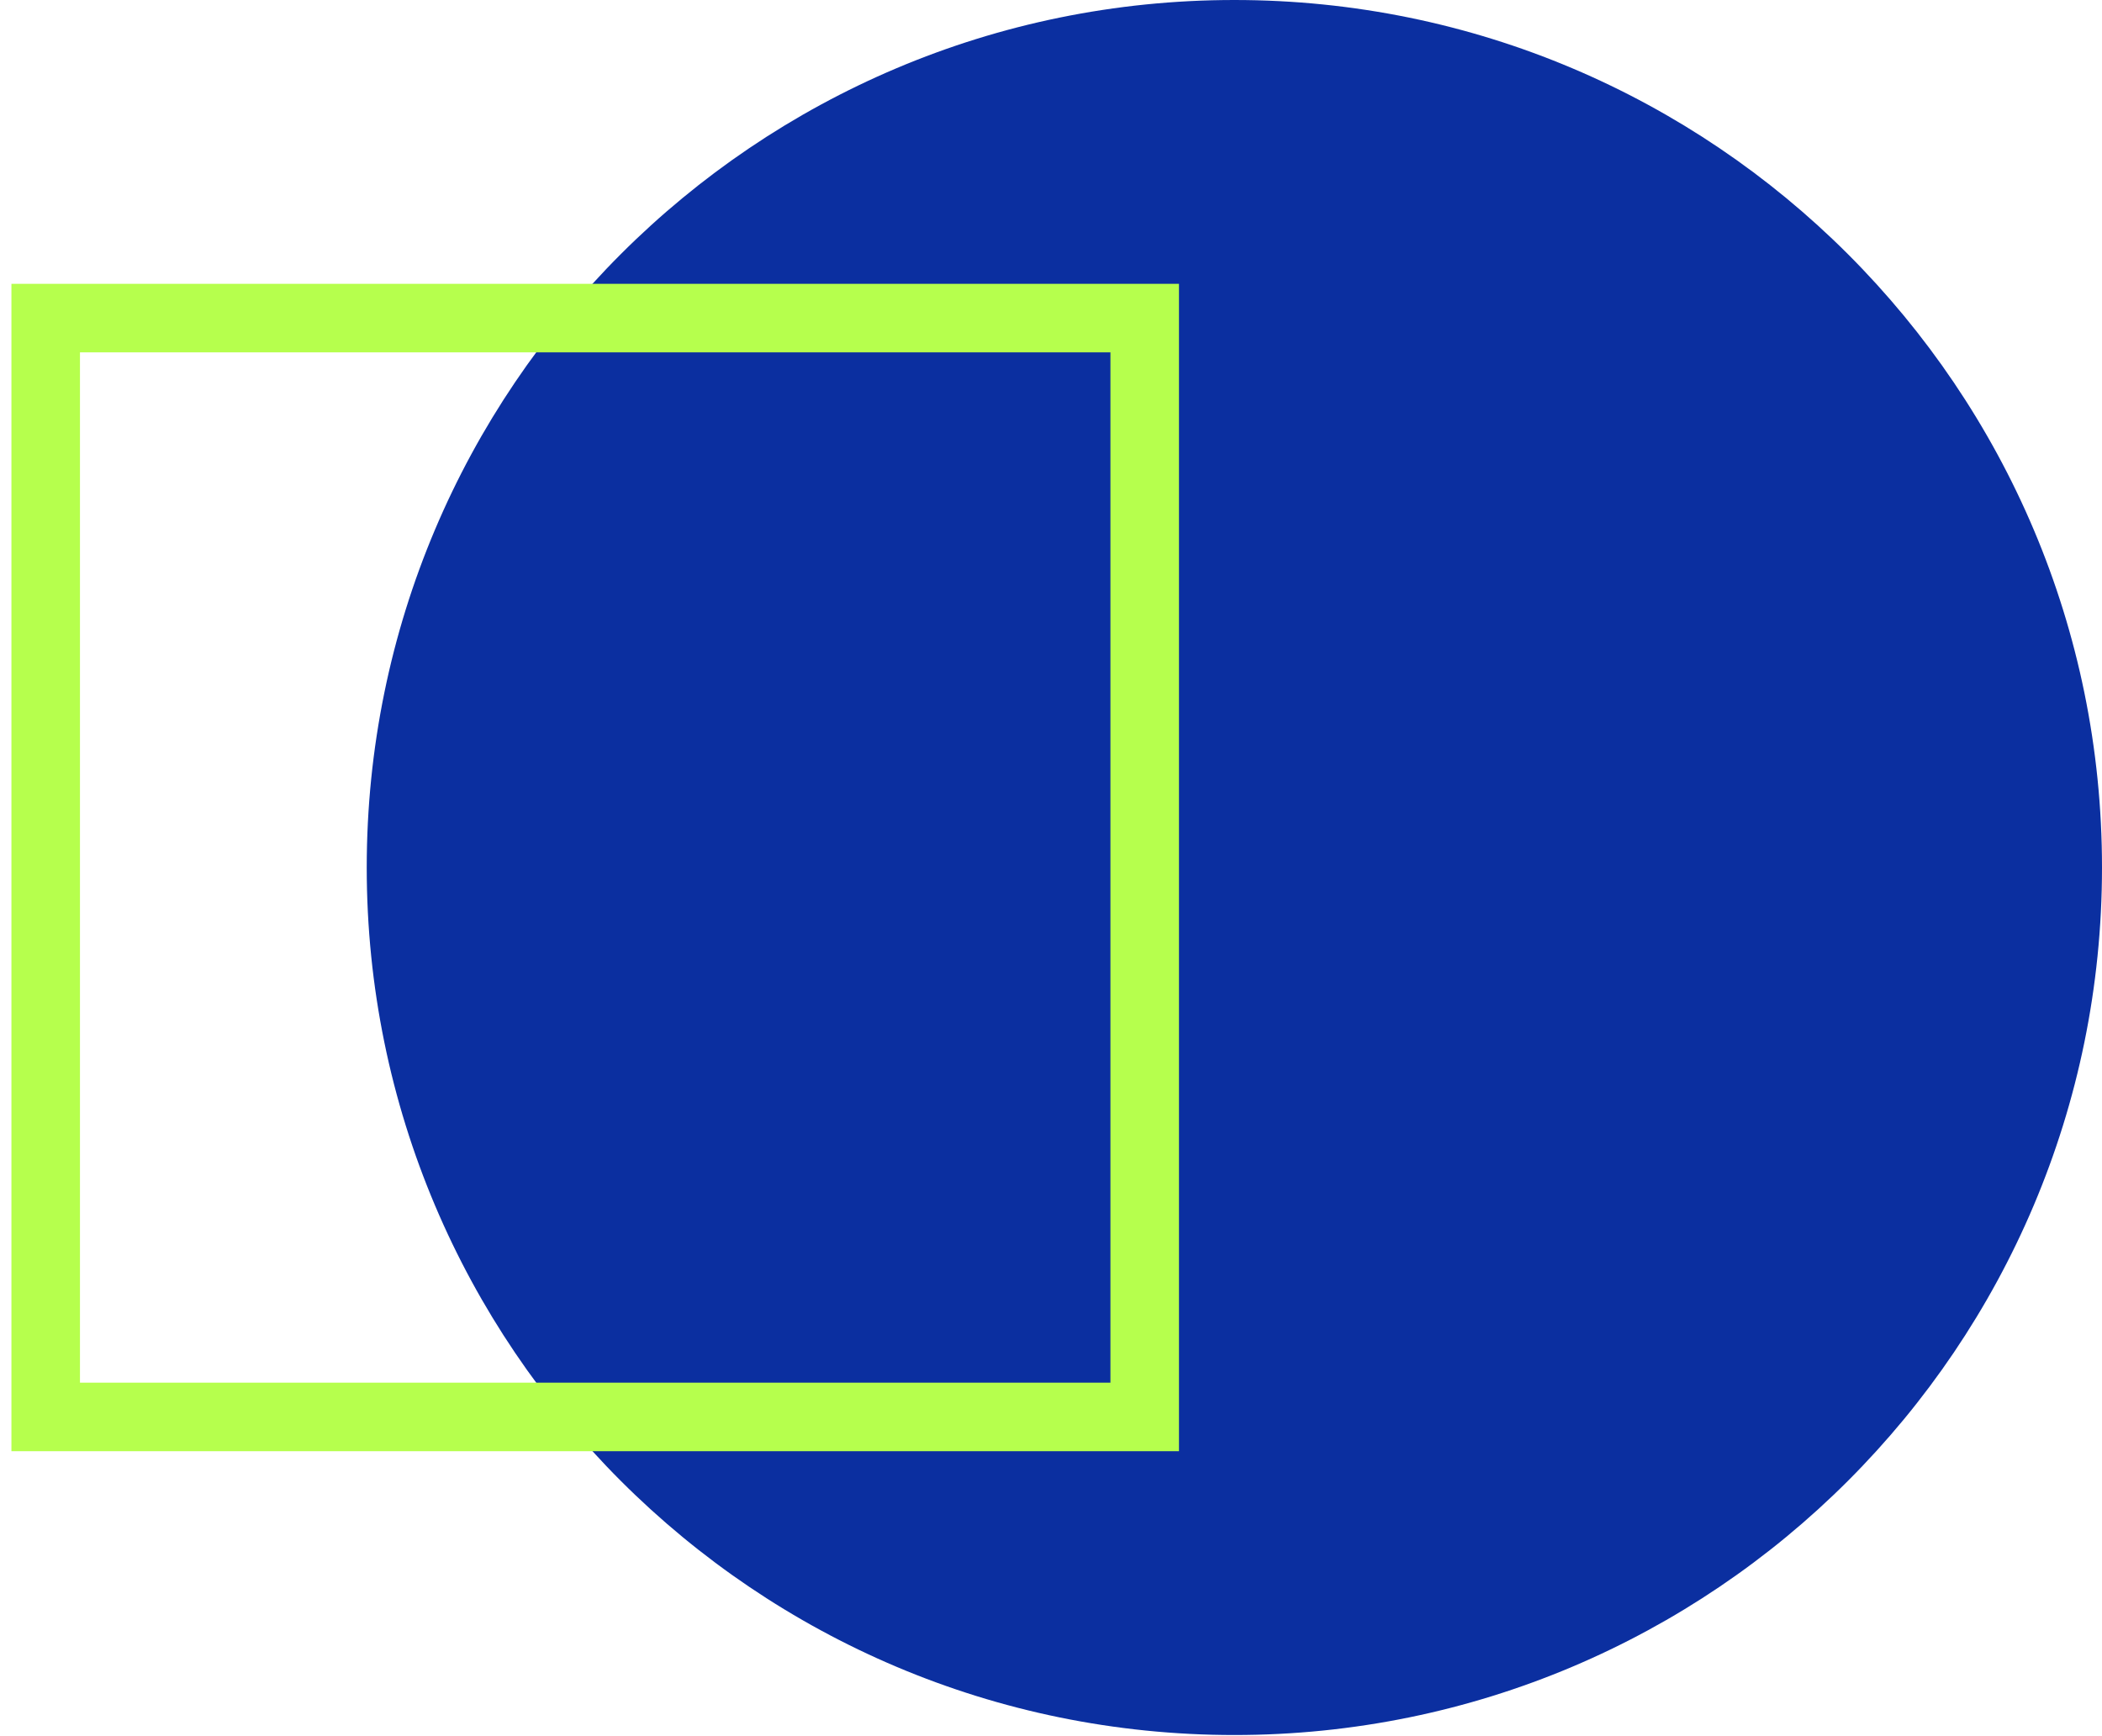
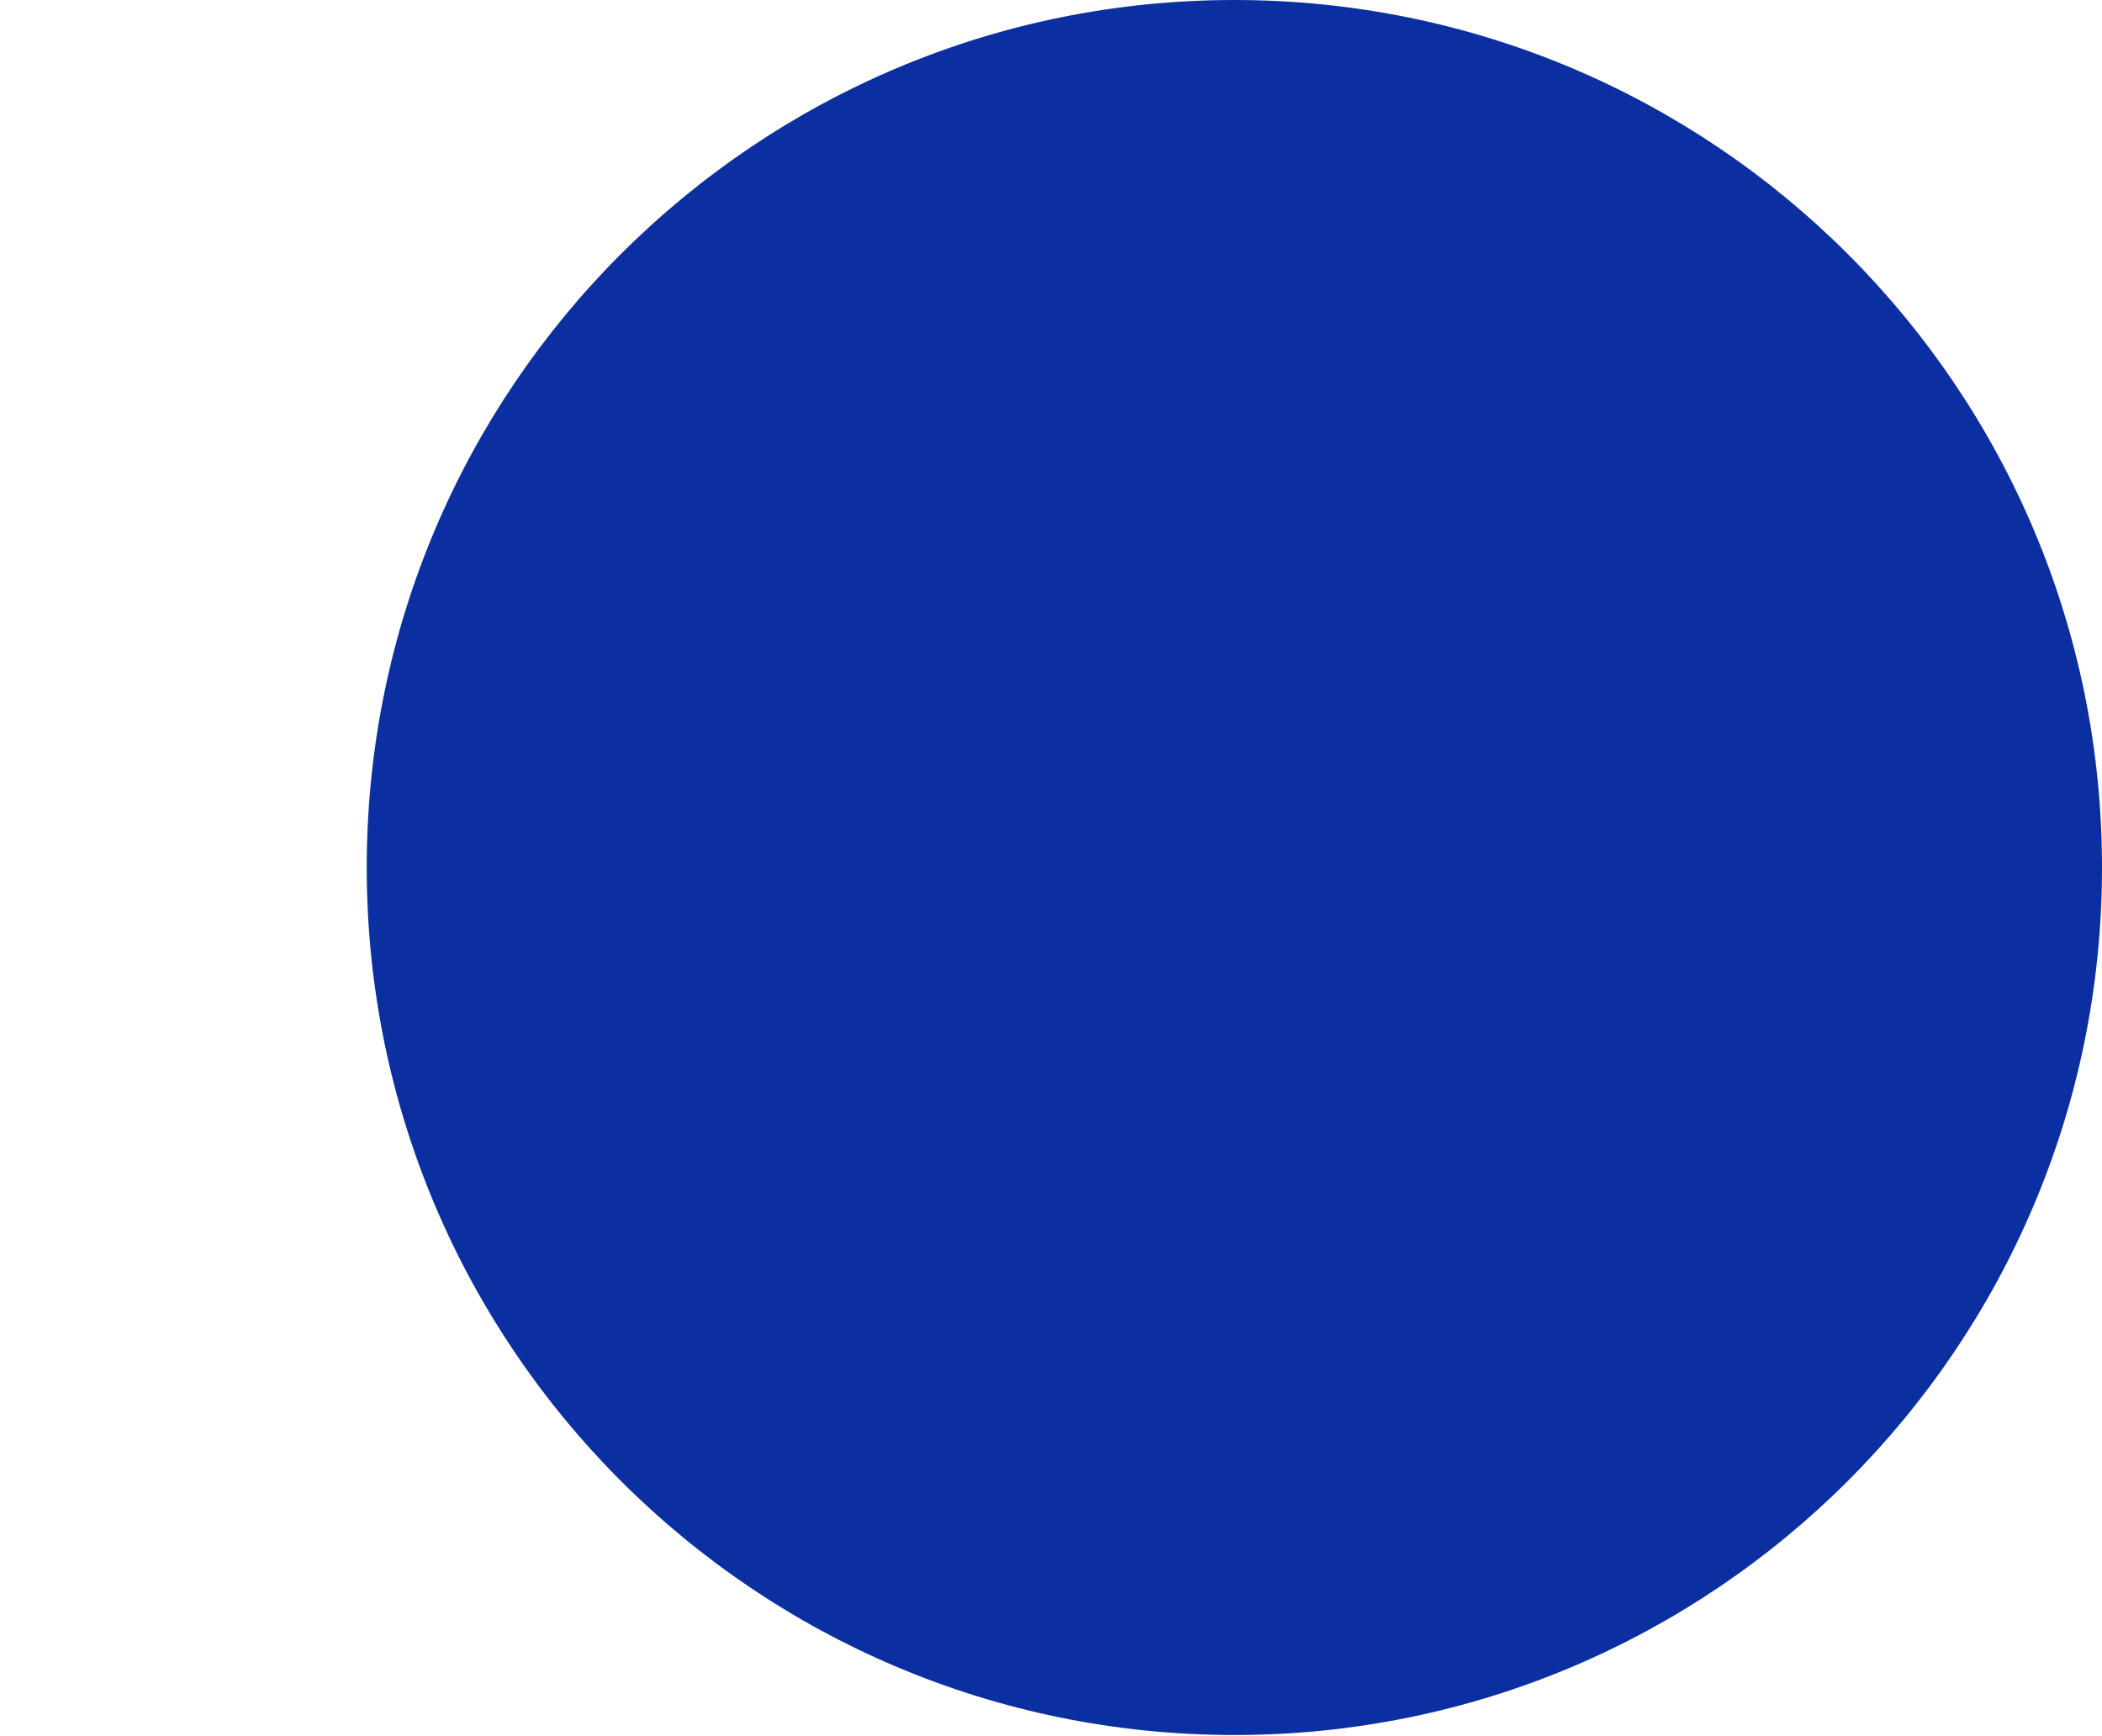
<svg xmlns="http://www.w3.org/2000/svg" width="92" height="76" viewBox="0 0 92 76" fill="none">
  <style lang="en" type="text/css" id="dark-mode-custom-style" />
  <style lang="en" type="text/css" id="dark-mode-native-style" />
  <style lang="en" type="text/css" id="dark-mode-native-sheet" />
  <g id="icon_collaboration">
-     <path id="Fill 1" fill-rule="evenodd" clip-rule="evenodd" d="M54.025 0C74.998 0 92 17.002 92 37.975C92 58.948 74.998 75.949 54.025 75.949C33.052 75.949 16.051 58.948 16.051 37.975C16.051 17.002 33.052 0 54.025 0Z" fill="#0B2FA0" />
-     <path id="Path" fill-rule="evenodd" clip-rule="evenodd" d="M2 62.025H50.101V13.924H2V62.025Z" stroke="#B6FF4D" stroke-width="3" stroke-linecap="square" />
+     <path id="Fill 1" fill-rule="evenodd" clip-rule="evenodd" d="M54.025 0C74.998 0 92 17.002 92 37.975C92 58.948 74.998 75.949 54.025 75.949C33.052 75.949 16.051 58.948 16.051 37.975C16.051 17.002 33.052 0 54.025 0" fill="#0B2FA0" />
  </g>
</svg>